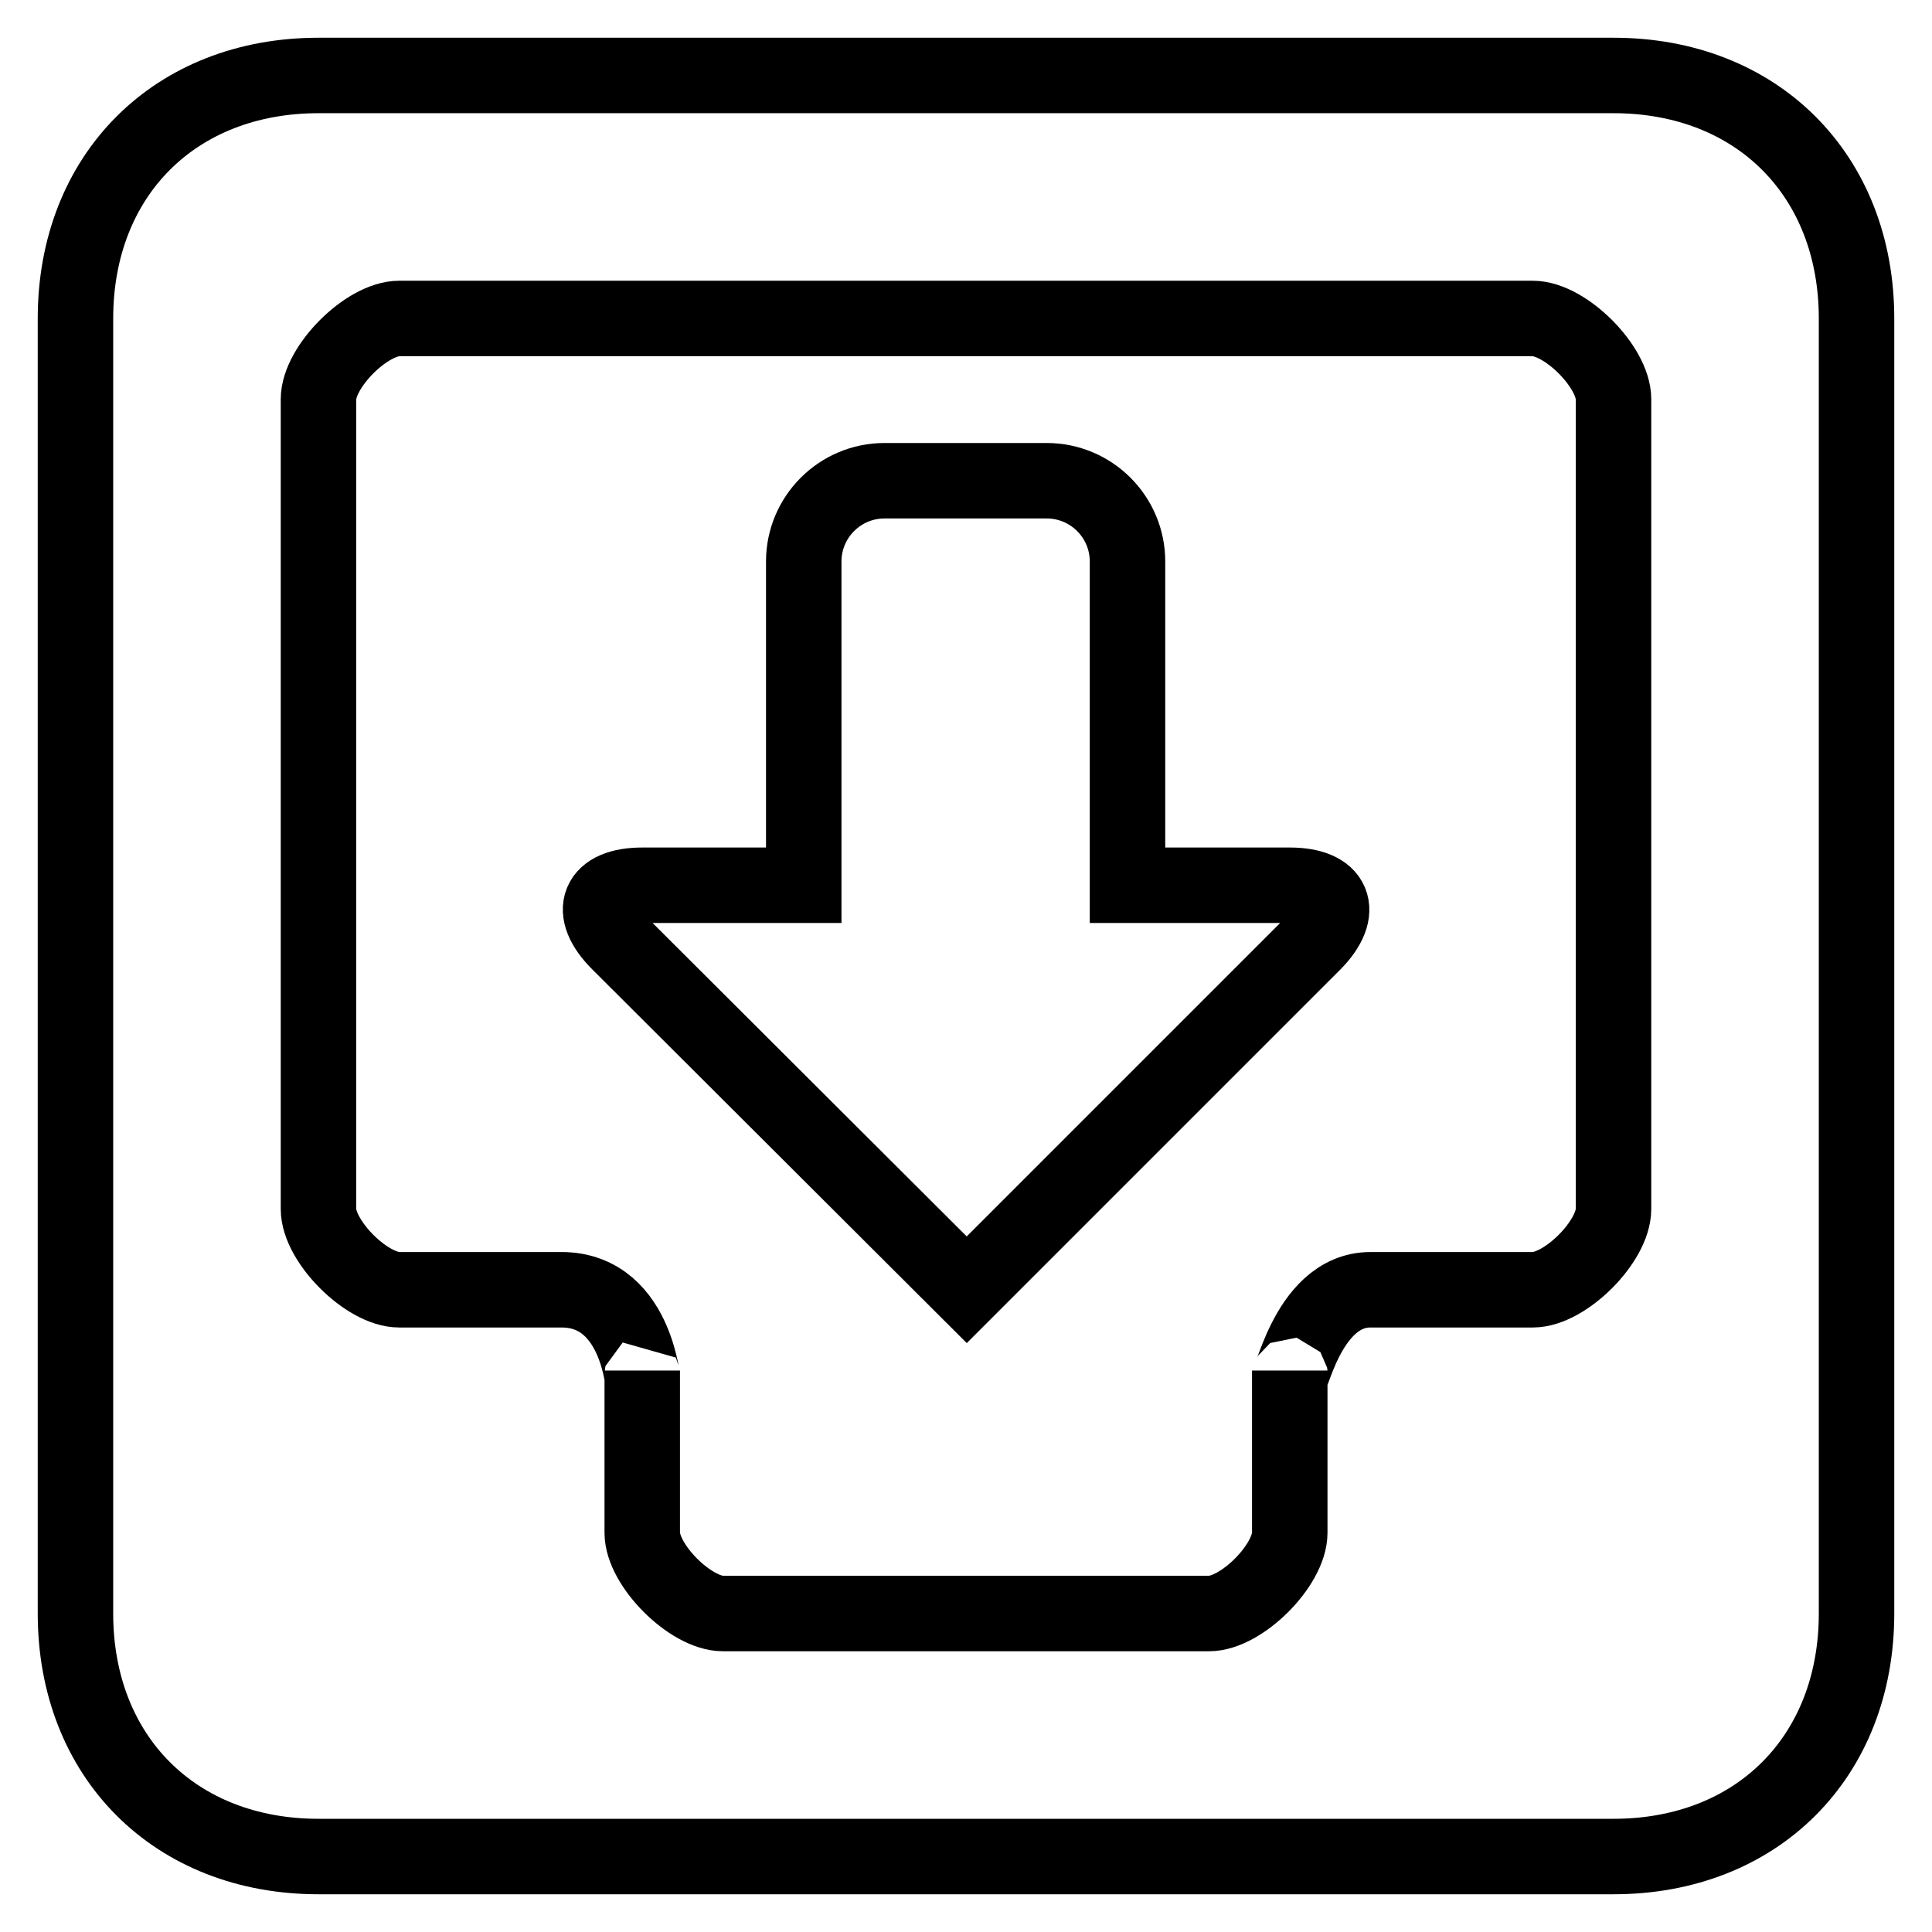
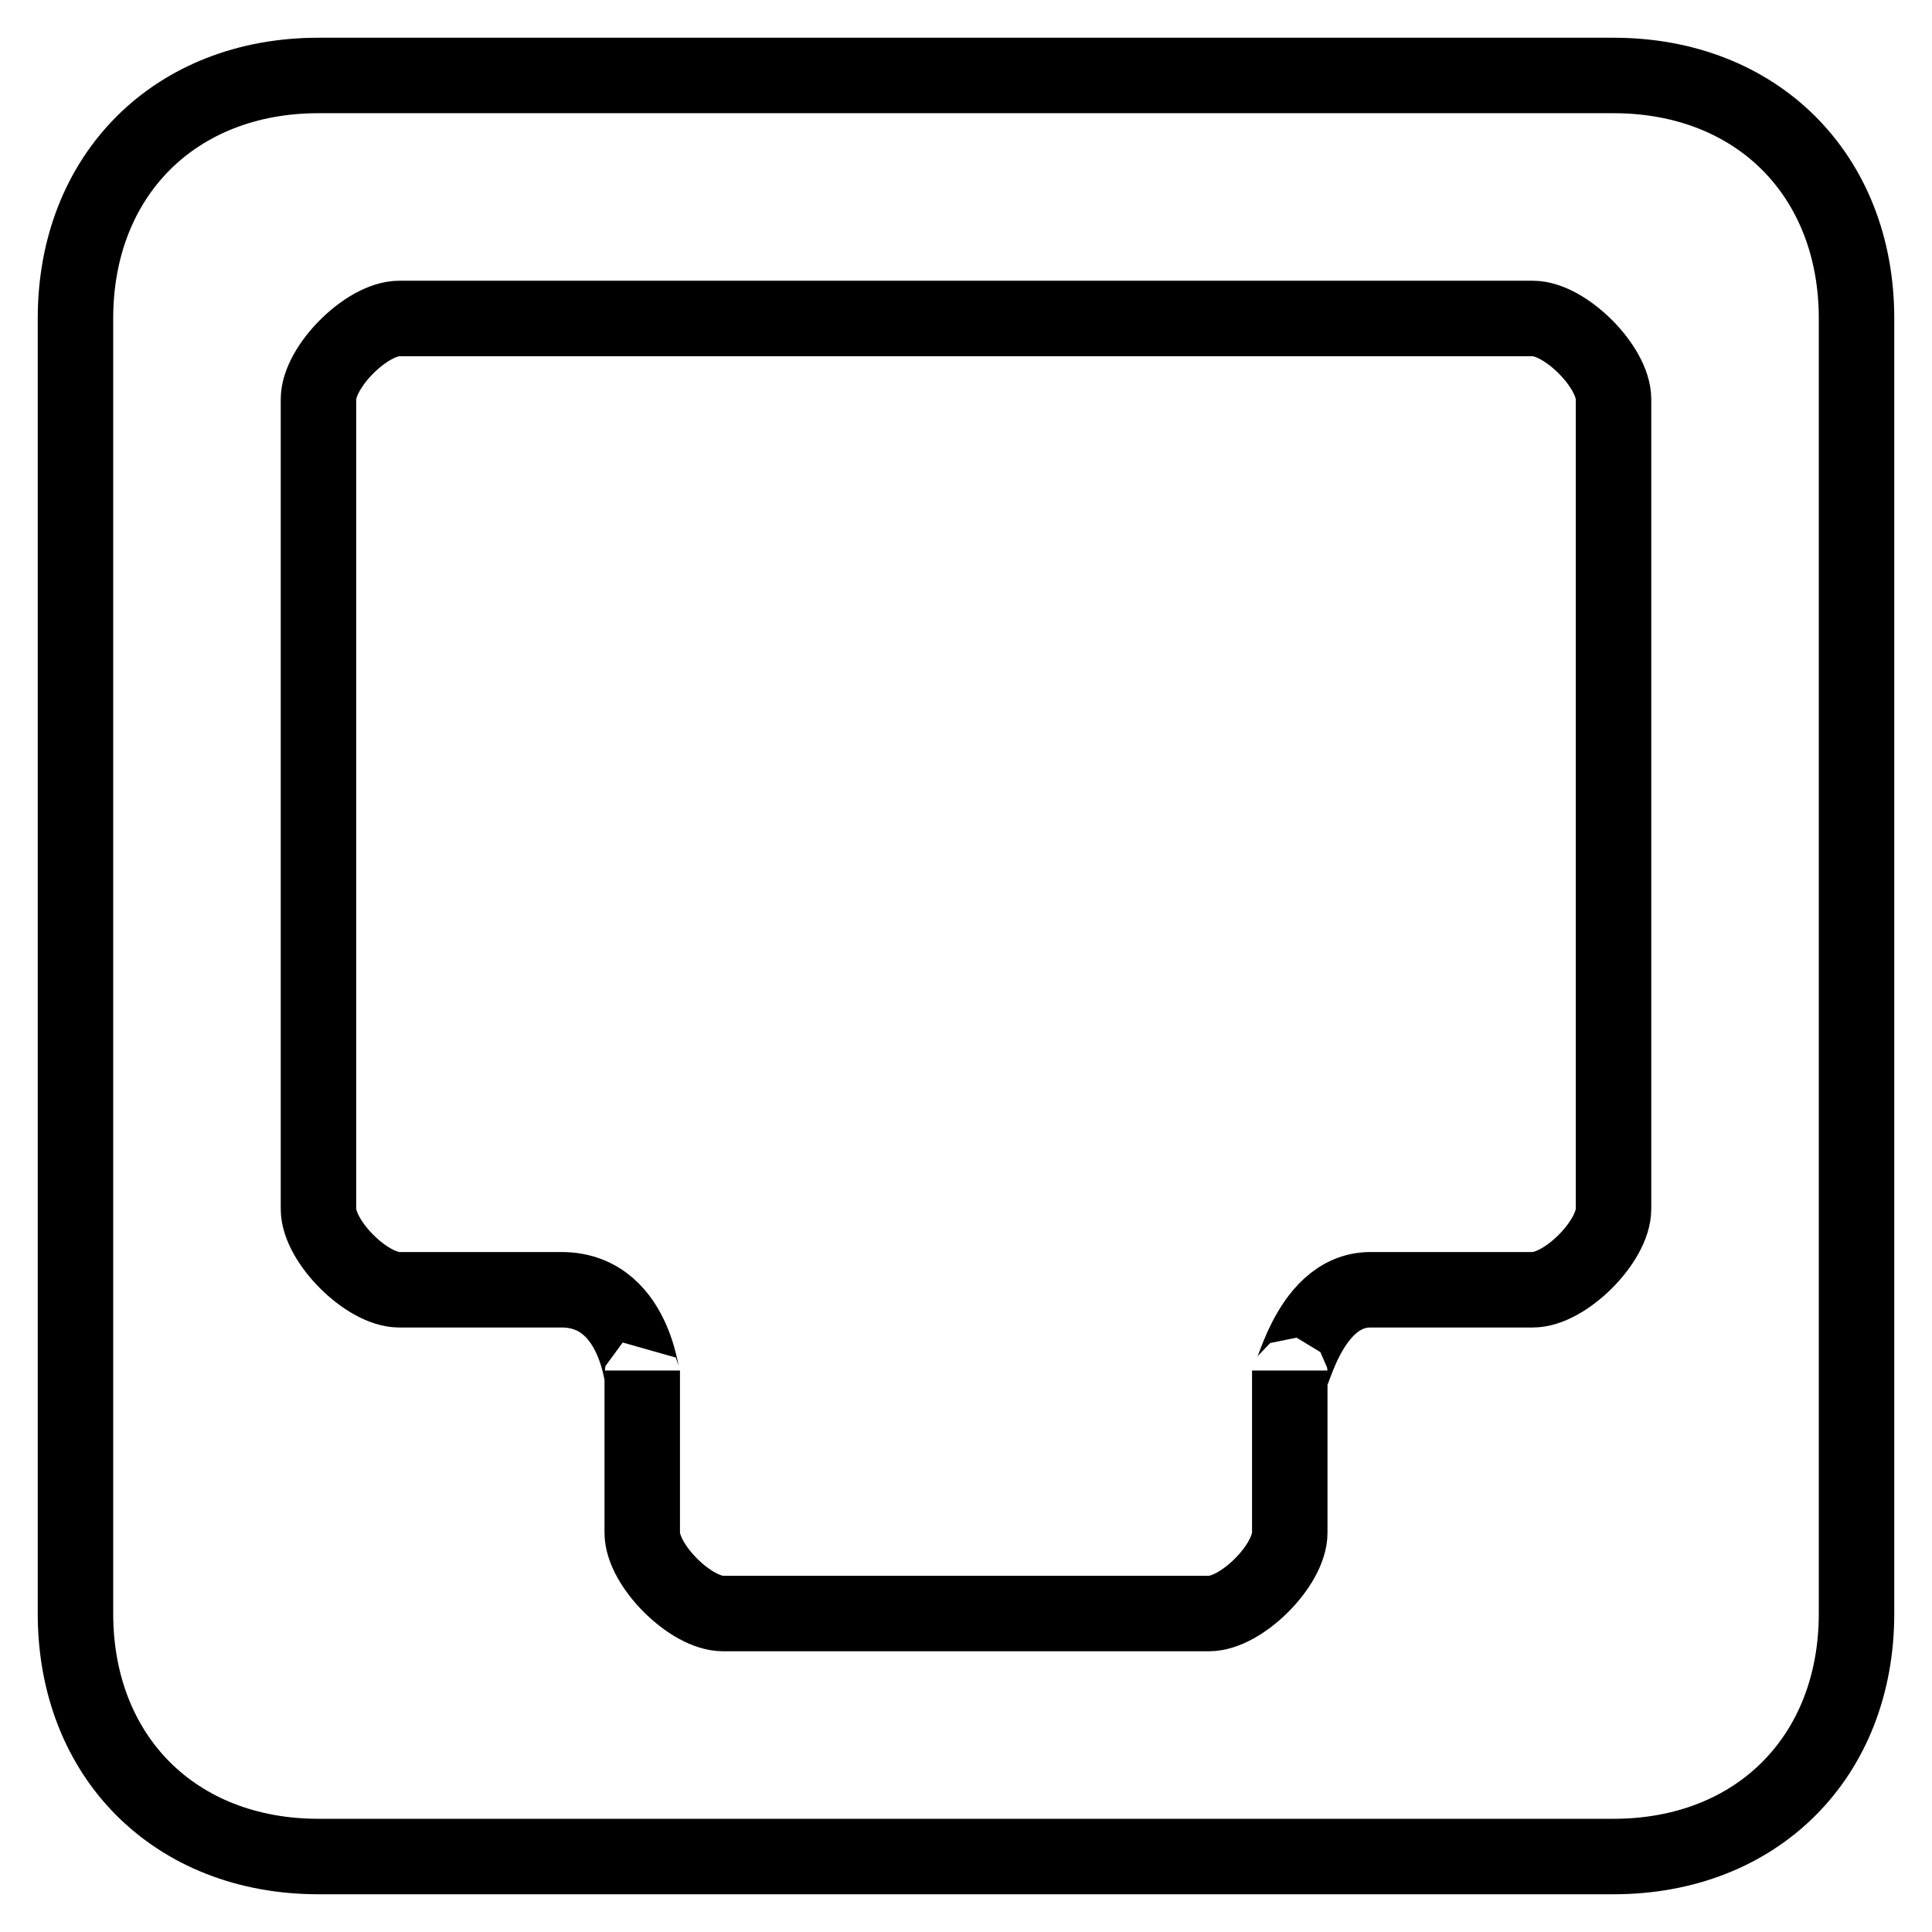
<svg xmlns="http://www.w3.org/2000/svg" version="1.1" x="0px" y="0px" viewBox="0 0 256 256" enable-background="new 0 0 256 256" xml:space="preserve">
  <g>
    <path stroke-width="10" fill-opacity="0" stroke="#000000" d="M213.8,10H42.2C23.2,10,10,23.2,10,42.2v171.6c0,19,13.2,32.2,32.2,32.2h171.6c19,0,32.2-13.2,32.2-32.2 V42.2C246,23.2,232.8,10,213.8,10z M213.8,160.2c0,4.3-6.4,10.7-10.7,10.7h-21.5c-8.8,0-10.7,14.3-10.7,10.7v21.5 c0,4.3-6.4,10.7-10.7,10.7H95.8c-4.3,0-10.7-6.4-10.7-10.7v-21.5c0,3.6-0.1-10.7-10.7-10.7H52.9c-4.3,0-10.7-6.4-10.7-10.7V52.9 c0-4.3,6.4-10.7,10.7-10.7h150.2c4.3,0,10.7,6.4,10.7,10.7V160.2z" />
-     <path stroke-width="10" fill-opacity="0" stroke="#000000" d="M170.9,117.3h-21.5V74.4c0-5.9-4.8-10.7-10.7-10.7h-21.5c-5.9,0-10.7,4.8-10.7,10.7v42.9H85.1 c-5.9,0-7.3,3.4-3.1,7.6l46.1,46l46-46C178.2,120.7,176.8,117.3,170.9,117.3L170.9,117.3z" />
  </g>
</svg>